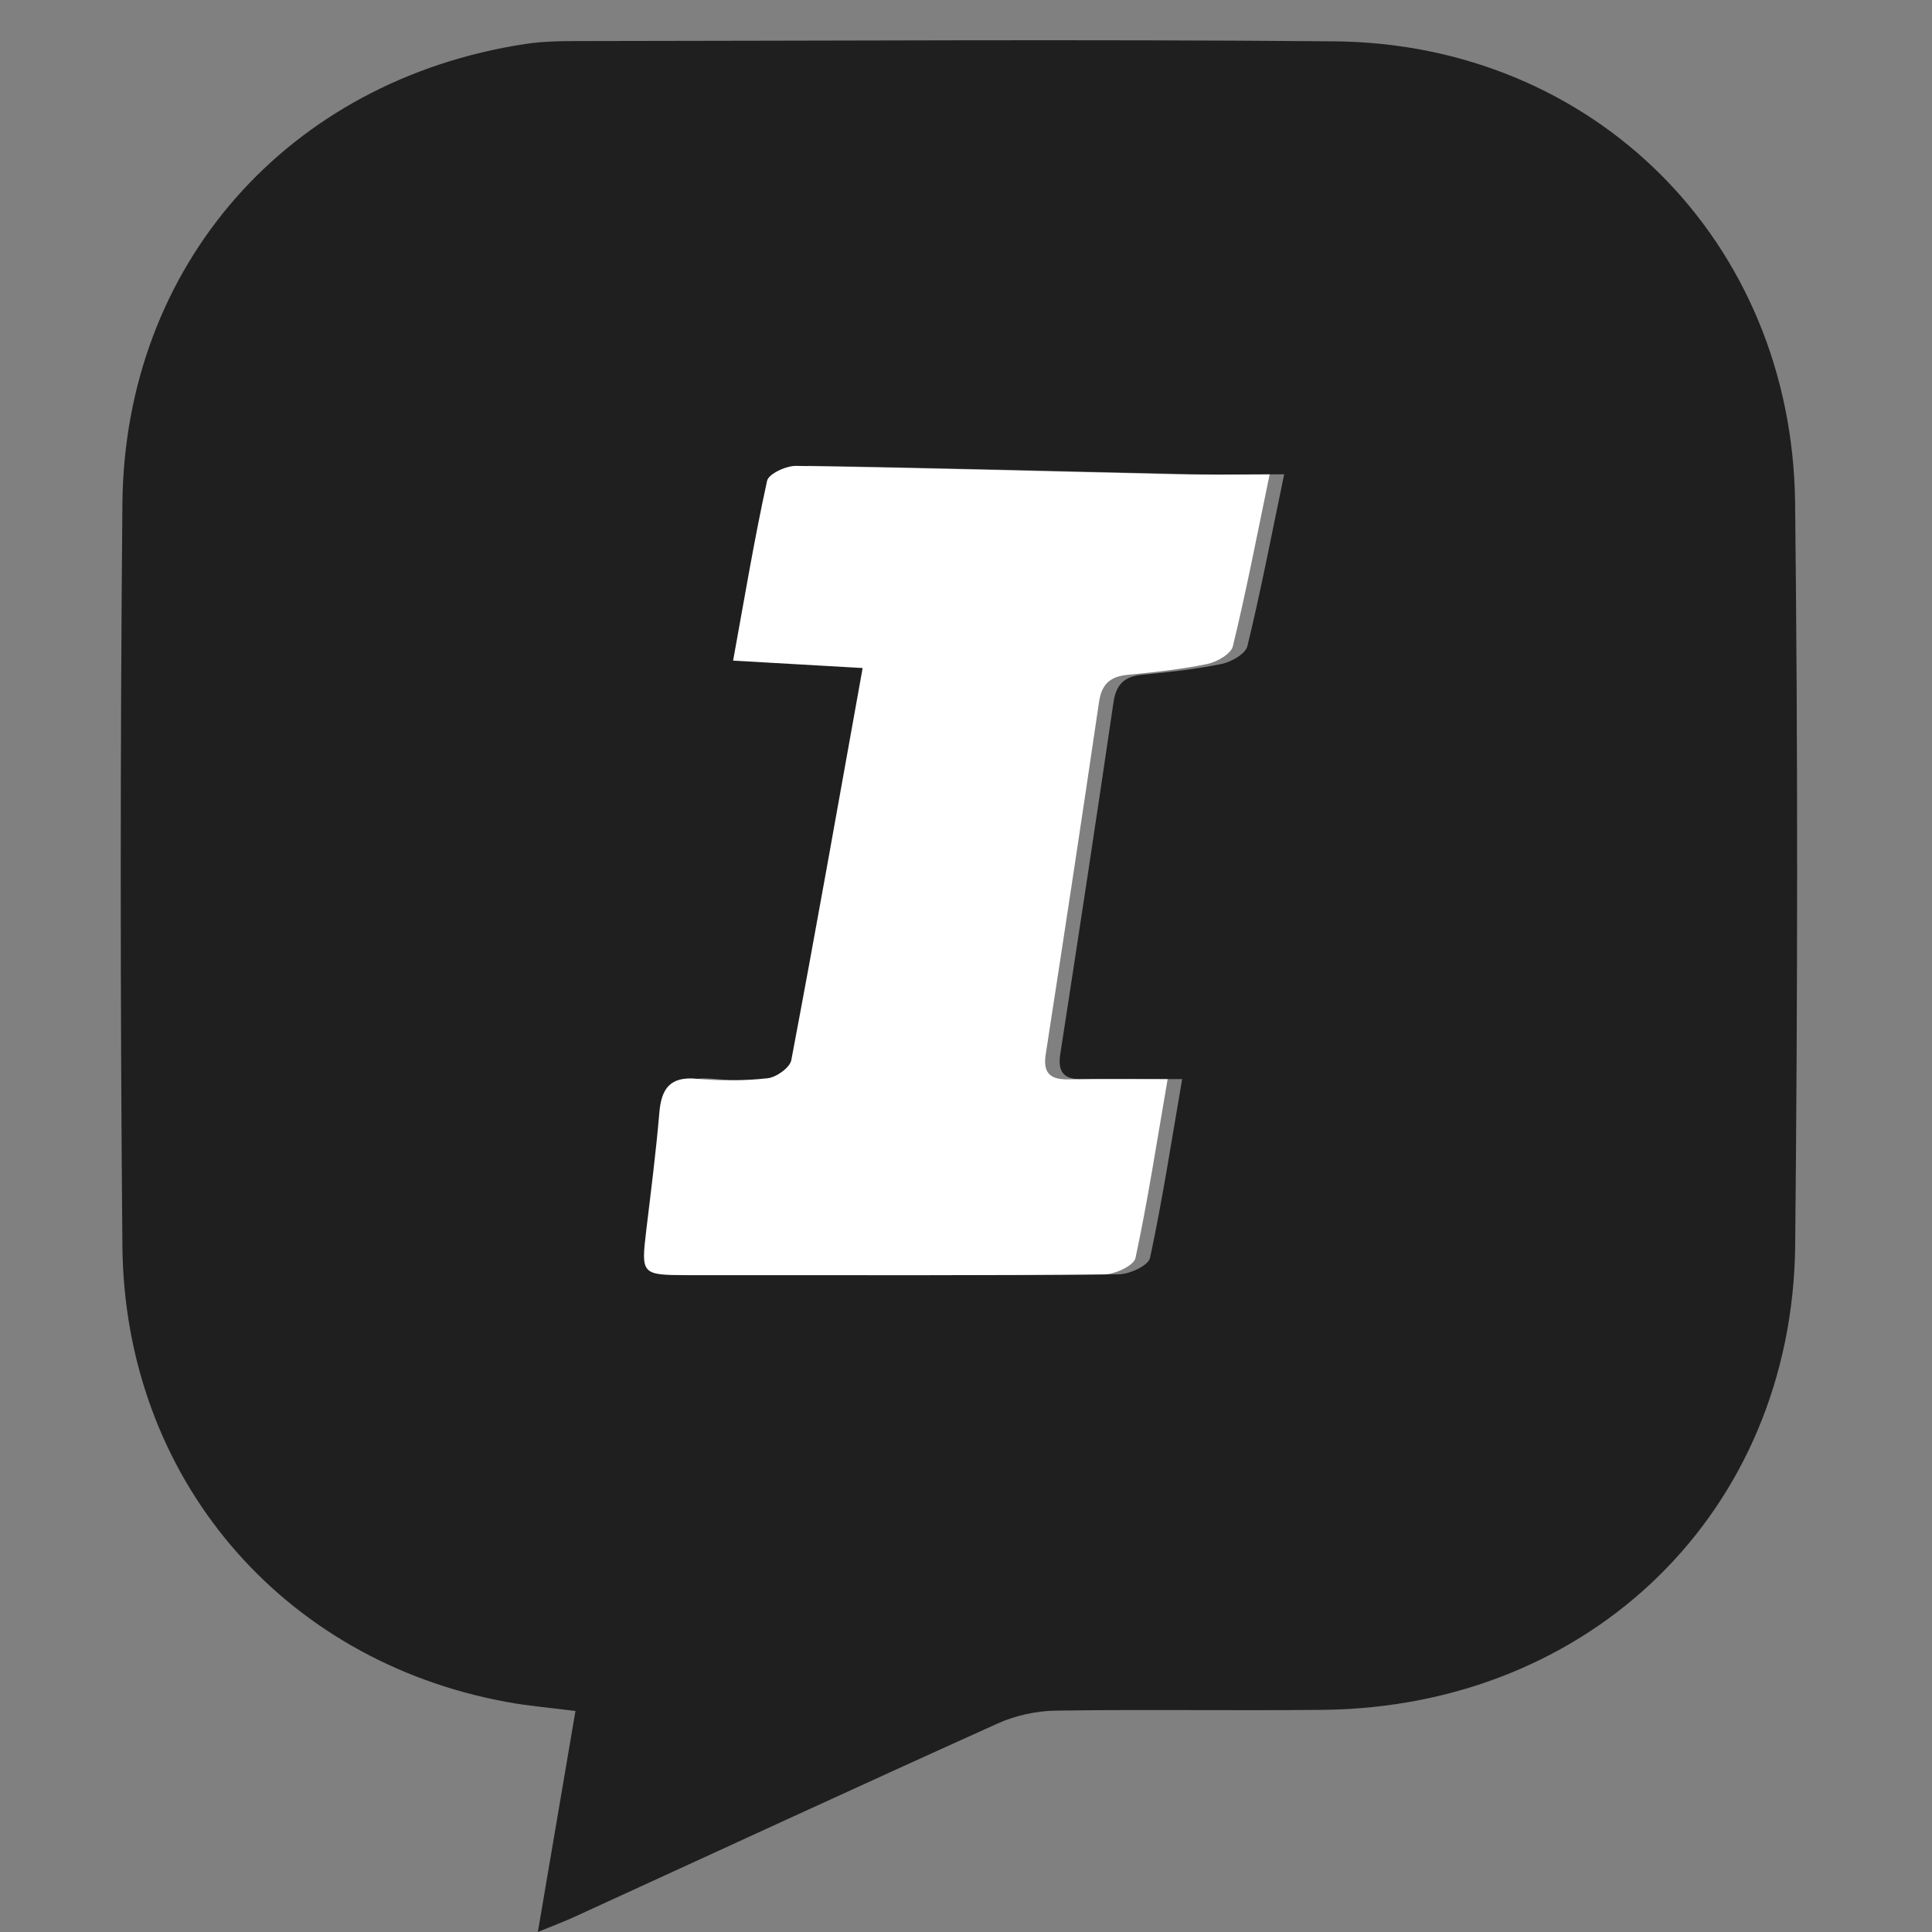
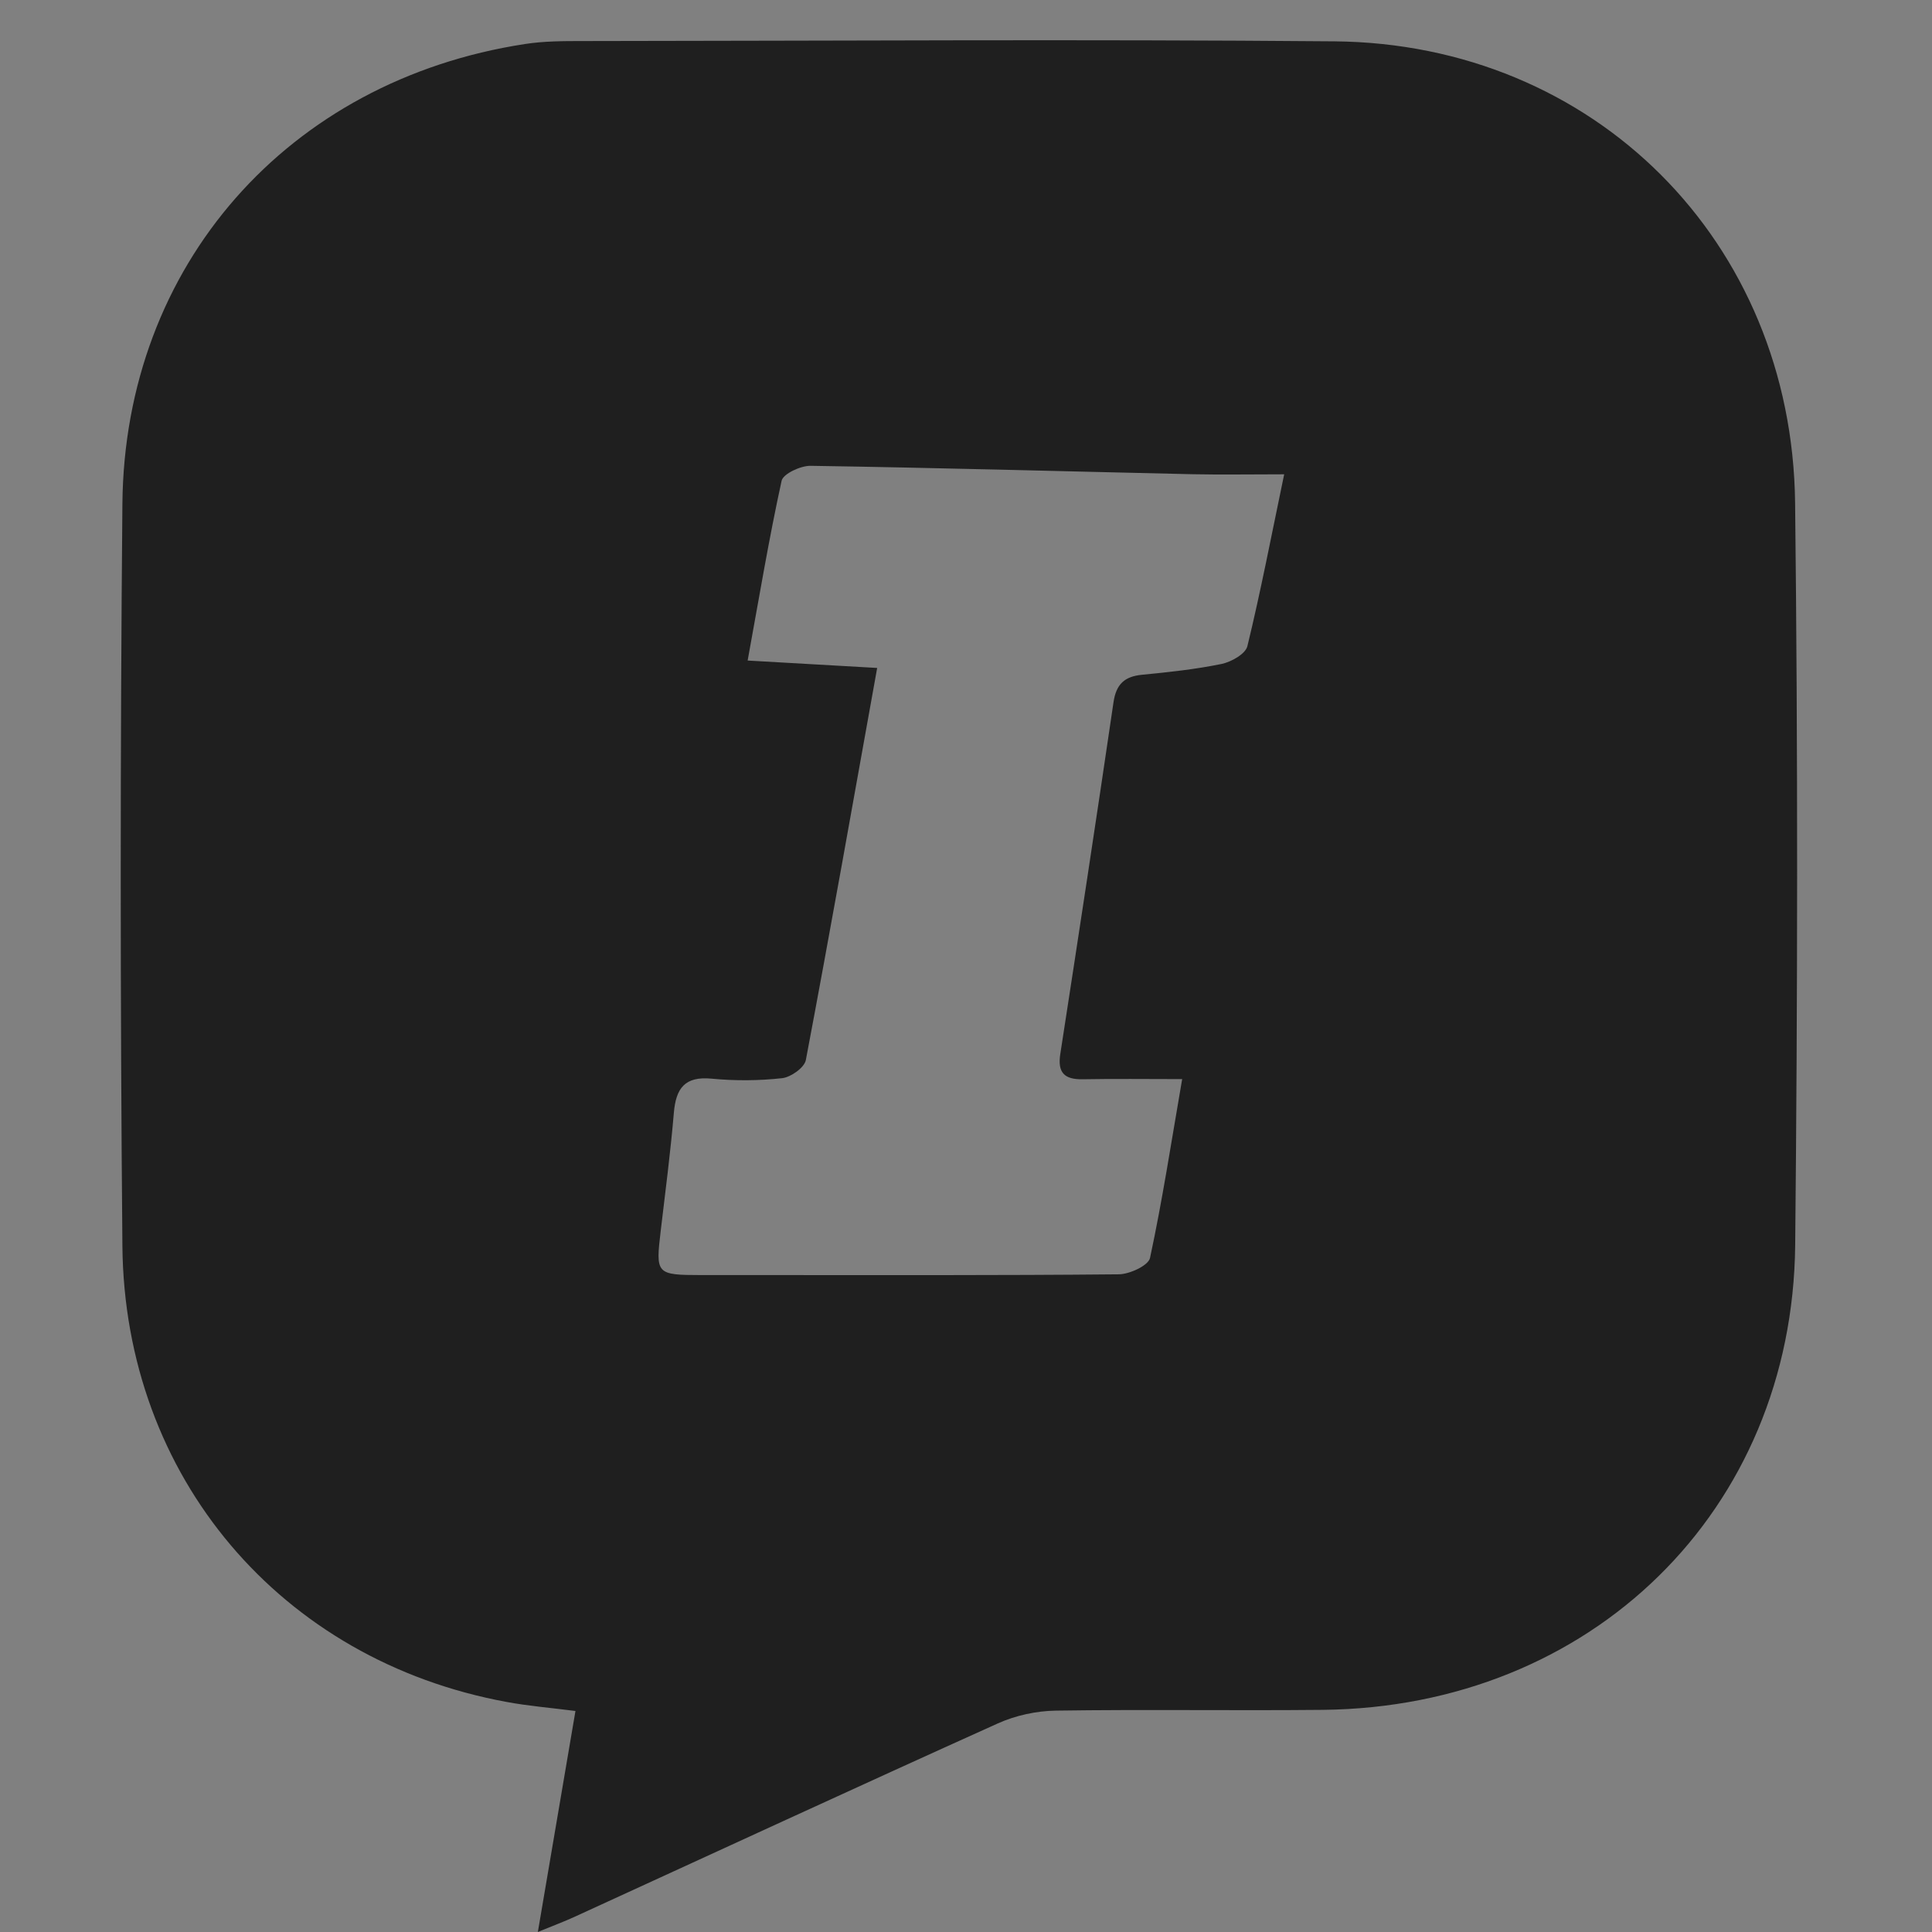
<svg xmlns="http://www.w3.org/2000/svg" width="48" height="48" viewBox="0 0 48 48" fill="none">
  <rect x="0" y="0" width="48" height="48" fill="#808080" stroke="none" />
  <path d="M13.363 47.999C13.688 46.089 13.984 44.349 14.297 42.509C13.674 42.429 13.127 42.385 12.59 42.285C6.982 41.258 3.093 36.698 3.041 30.954C2.986 24.81 2.986 18.664 3.041 12.52C3.094 6.591 7.157 1.996 13.04 1.094C13.511 1.021 13.995 1.02 14.473 1.02C20.697 1.015 26.921 0.973 33.146 1.027C39.605 1.083 44.525 5.996 44.599 12.497C44.669 18.641 44.662 24.786 44.601 30.931C44.535 37.537 39.533 42.414 32.858 42.481C30.651 42.503 28.441 42.467 26.234 42.5C25.748 42.507 25.228 42.62 24.786 42.82C21.272 44.404 17.773 46.021 14.268 47.626C14.031 47.735 13.786 47.826 13.363 47.999ZM29.371 26.81C28.473 26.81 27.685 26.799 26.898 26.814C26.449 26.822 26.271 26.653 26.342 26.191C26.792 23.277 27.237 20.363 27.665 17.445C27.732 16.996 27.94 16.806 28.376 16.764C29.037 16.7 29.7 16.629 30.349 16.496C30.59 16.446 30.944 16.247 30.991 16.054C31.321 14.698 31.584 13.325 31.905 11.784C31.054 11.784 30.341 11.797 29.629 11.782C26.465 11.711 23.303 11.622 20.139 11.573C19.892 11.569 19.458 11.771 19.419 11.944C19.103 13.386 18.861 14.845 18.575 16.411C19.706 16.475 20.718 16.533 21.793 16.595C21.196 19.917 20.628 23.13 20.021 26.336C19.986 26.524 19.649 26.763 19.432 26.787C18.854 26.851 18.26 26.855 17.68 26.799C17.014 26.735 16.794 27.038 16.742 27.644C16.659 28.623 16.532 29.598 16.416 30.574C16.287 31.657 16.3 31.677 17.425 31.679C17.876 31.68 18.329 31.679 18.781 31.679C21.786 31.679 24.791 31.689 27.796 31.66C28.066 31.657 28.532 31.442 28.572 31.253C28.877 29.834 29.097 28.395 29.371 26.808V26.81Z" fill="#1F1F1F" />
-   <path d="M29.01 26.81C28.736 28.397 28.515 29.835 28.211 31.255C28.17 31.444 27.705 31.659 27.435 31.662C24.43 31.691 21.425 31.681 18.42 31.681C17.968 31.681 17.515 31.681 17.063 31.681C15.939 31.678 15.926 31.659 16.055 30.576C16.172 29.6 16.298 28.624 16.381 27.646C16.432 27.039 16.652 26.737 17.319 26.802C17.899 26.858 18.493 26.852 19.07 26.789C19.288 26.765 19.625 26.526 19.66 26.338C20.267 23.133 20.835 19.919 21.432 16.597C20.357 16.536 19.344 16.478 18.214 16.413C18.499 14.847 18.742 13.388 19.058 11.946C19.096 11.772 19.531 11.571 19.778 11.575C22.942 11.624 26.105 11.713 29.268 11.784C29.98 11.8 30.691 11.786 31.544 11.786C31.224 13.327 30.961 14.7 30.63 16.056C30.584 16.249 30.23 16.448 29.988 16.498C29.339 16.631 28.676 16.703 28.015 16.766C27.578 16.809 27.369 16.998 27.304 17.447C26.876 20.364 26.431 23.279 25.981 26.193C25.909 26.655 26.088 26.824 26.536 26.816C27.324 26.803 28.111 26.812 29.01 26.812V26.81Z" fill="white" />
</svg>